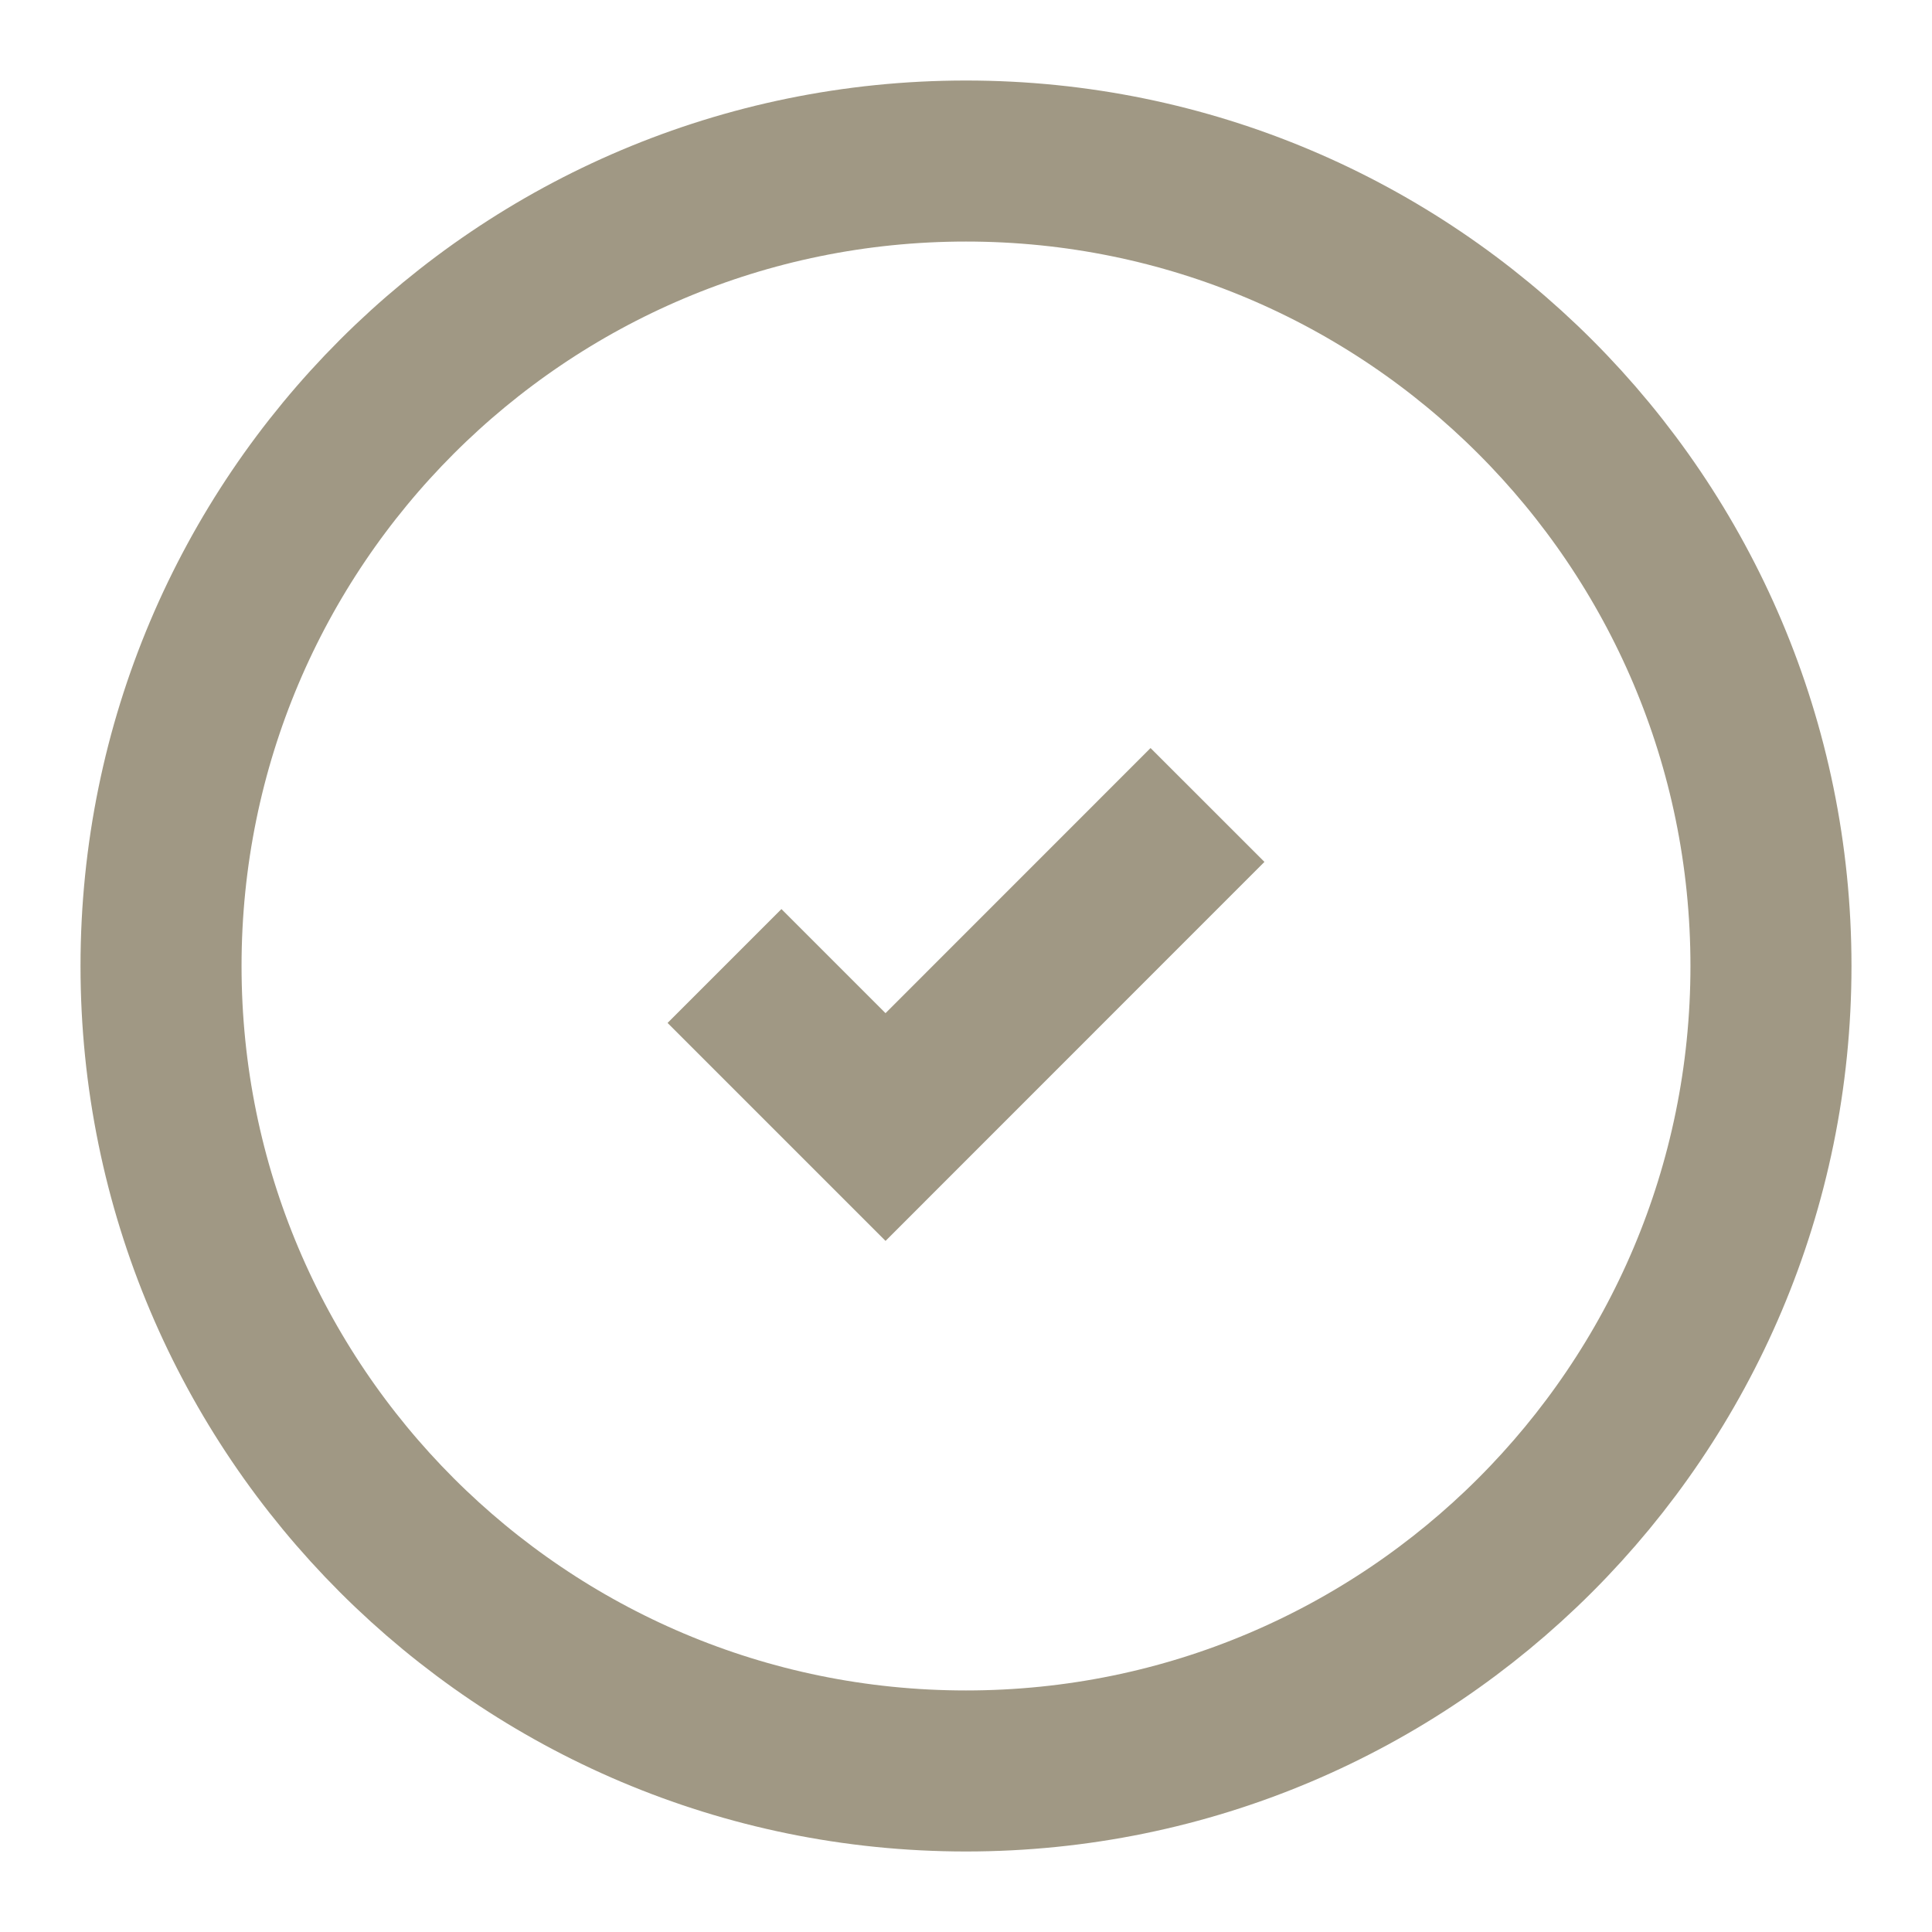
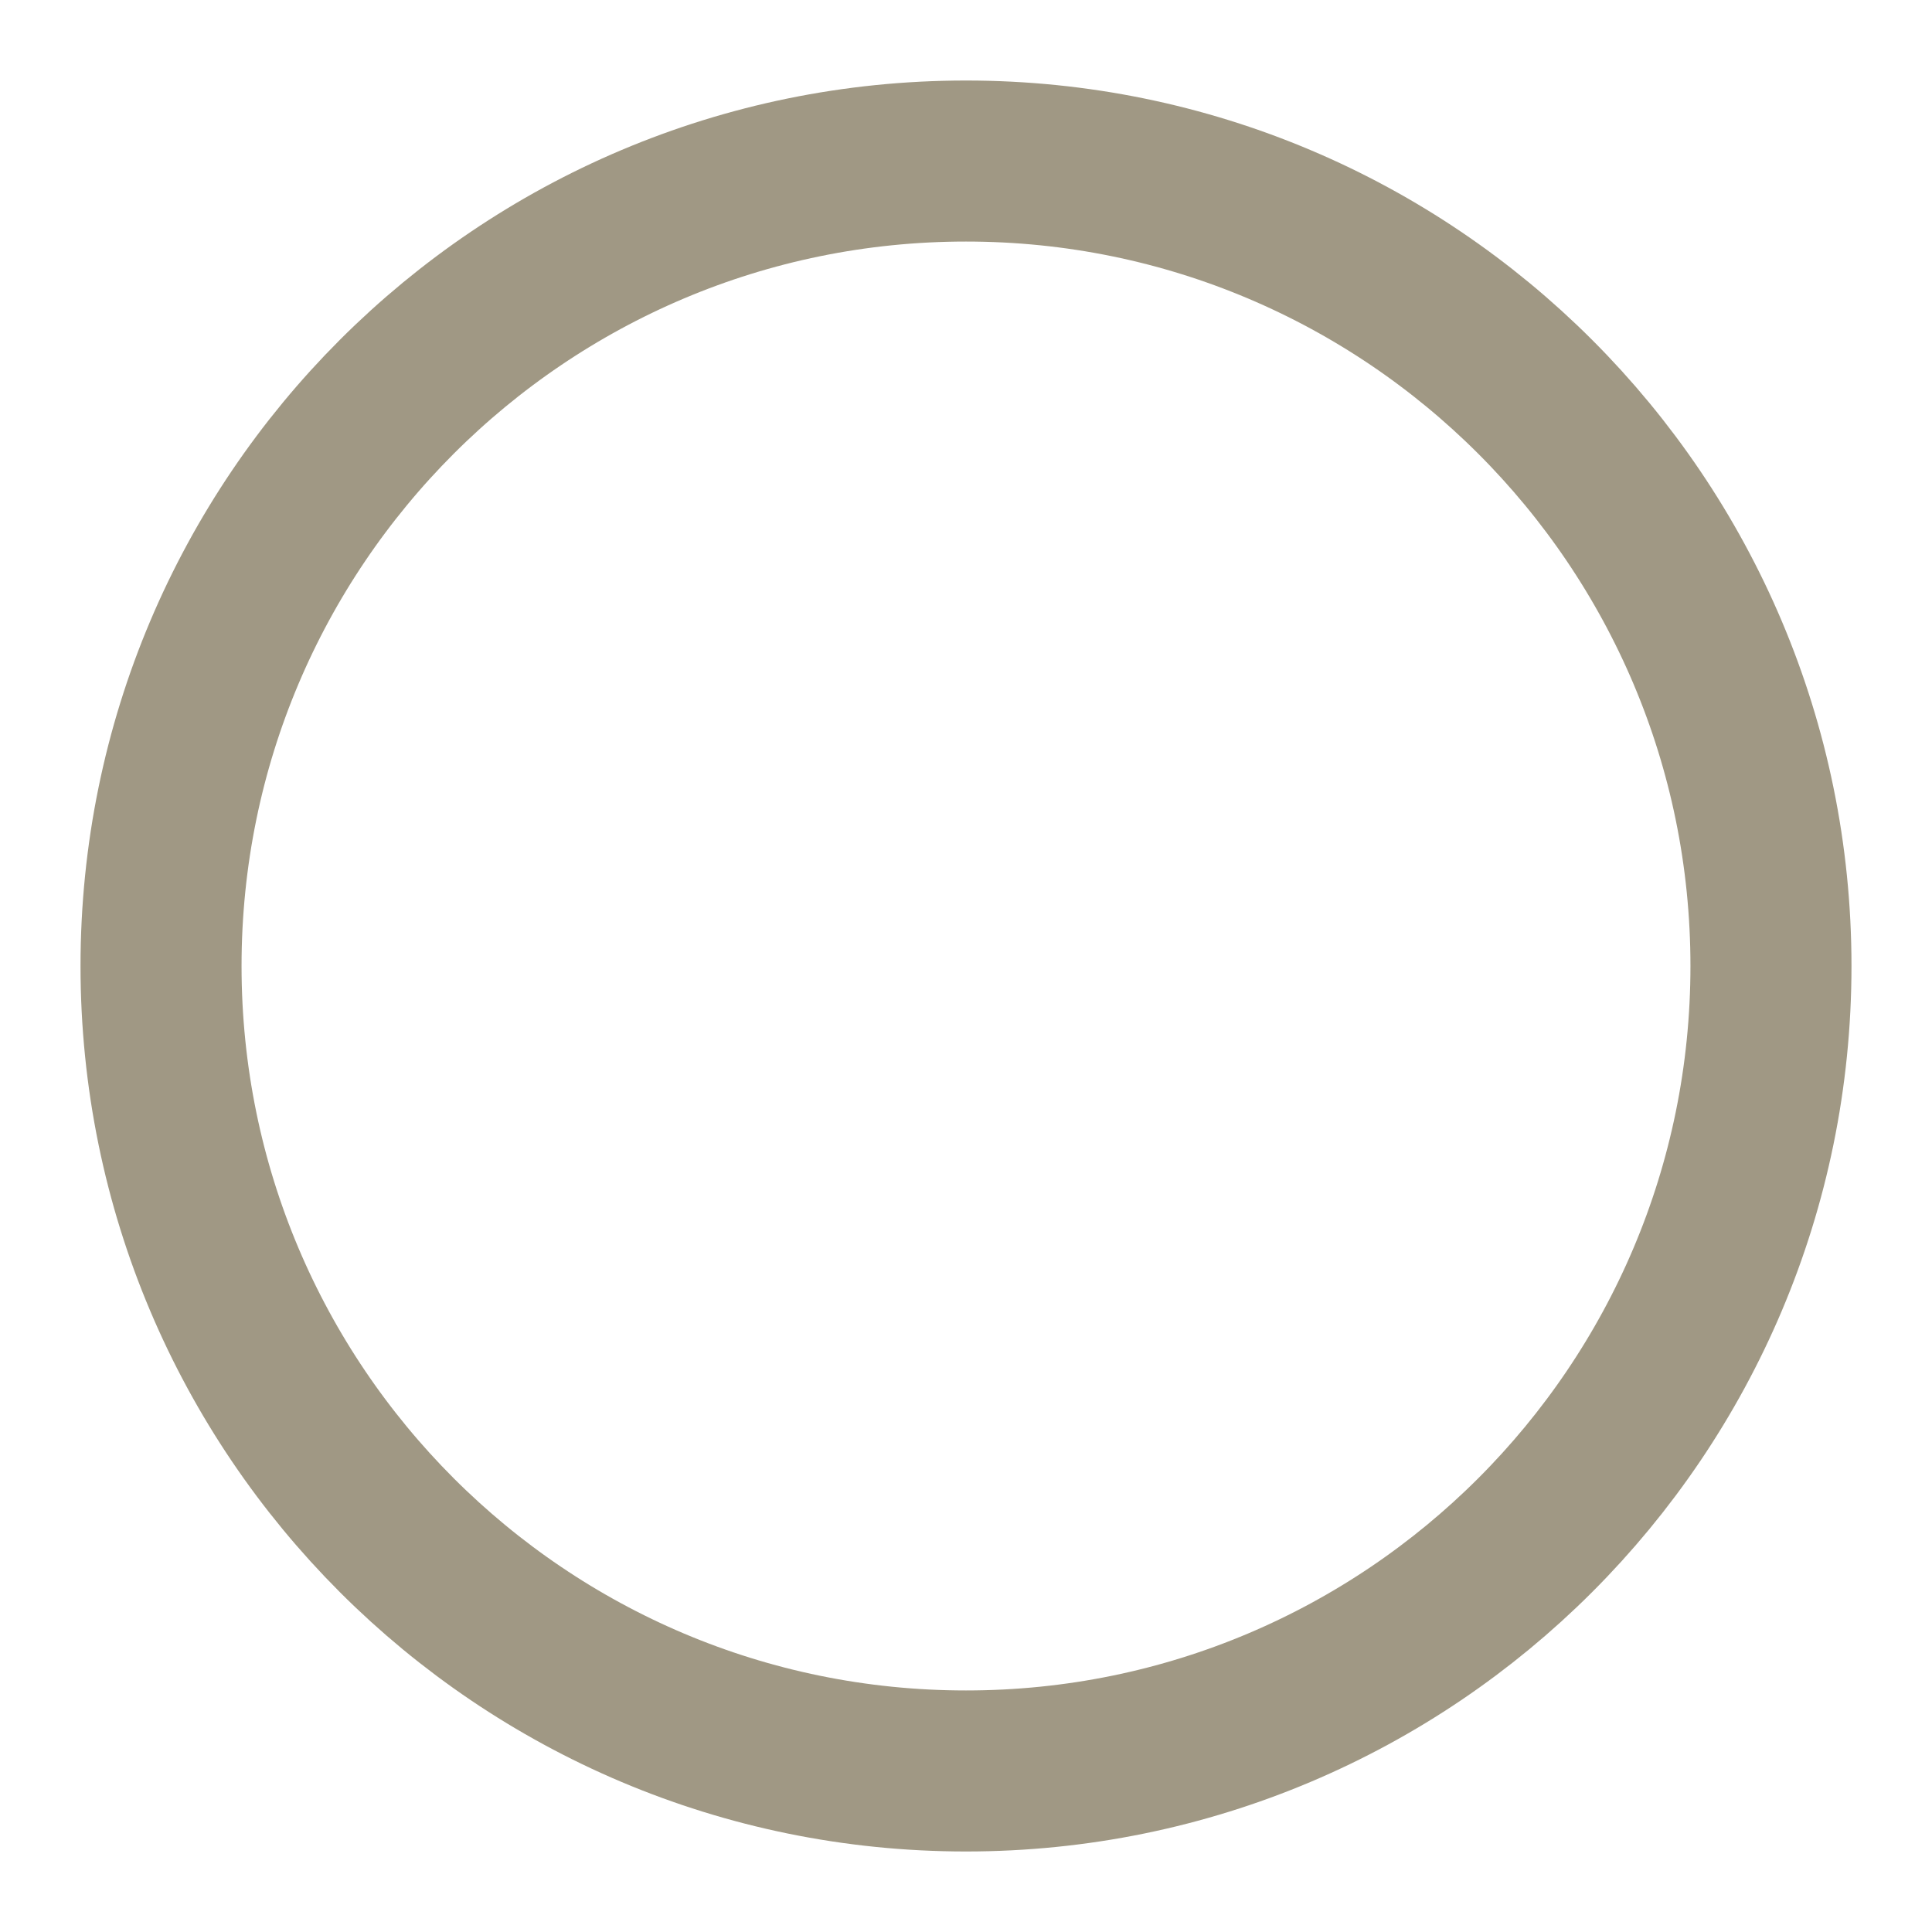
<svg xmlns="http://www.w3.org/2000/svg" fill="none" viewBox="0 0 20 20" height="20" width="20">
  <g opacity="0.6">
    <path stroke-width="1.667" stroke="#605432" d="M10 18.333C14.602 18.333 18.333 14.602 18.333 10C18.333 5.398 14.602 1.667 10 1.667C5.397 1.667 1.667 5.398 1.667 10C1.667 14.602 5.397 18.333 10 18.333Z" />
-     <path stroke-width="1.667" stroke="#605432" d="M7.5 10L9.167 11.667L12.5 8.333" />
  </g>
</svg>